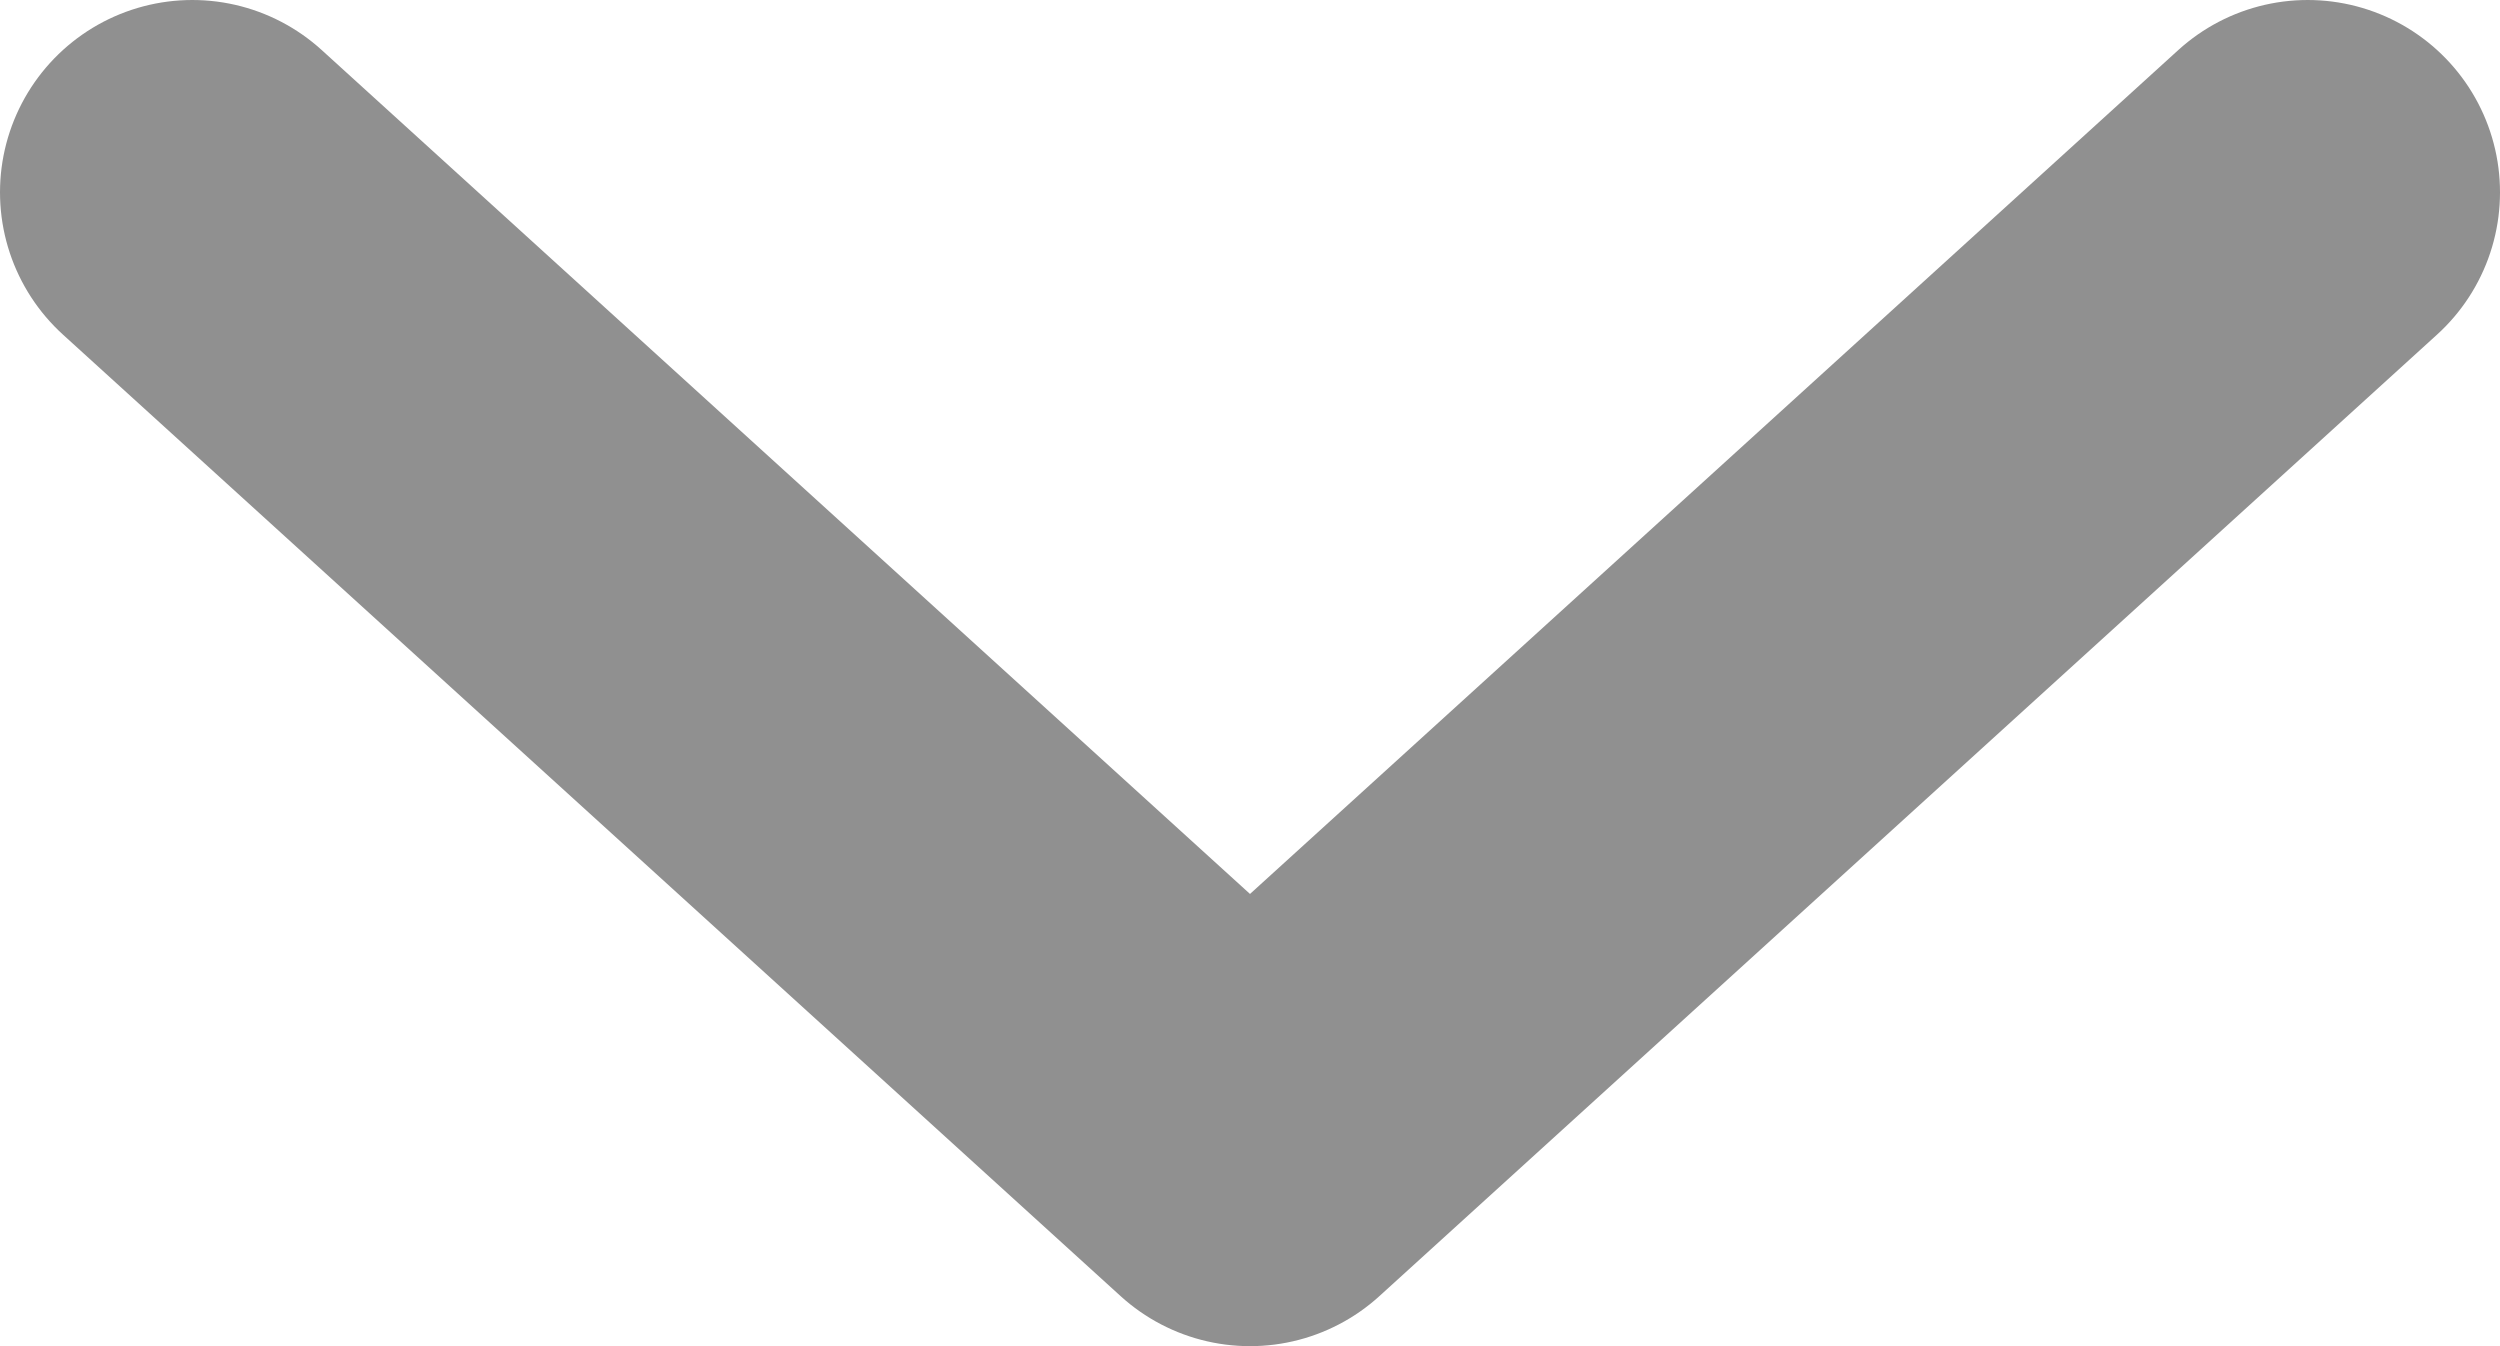
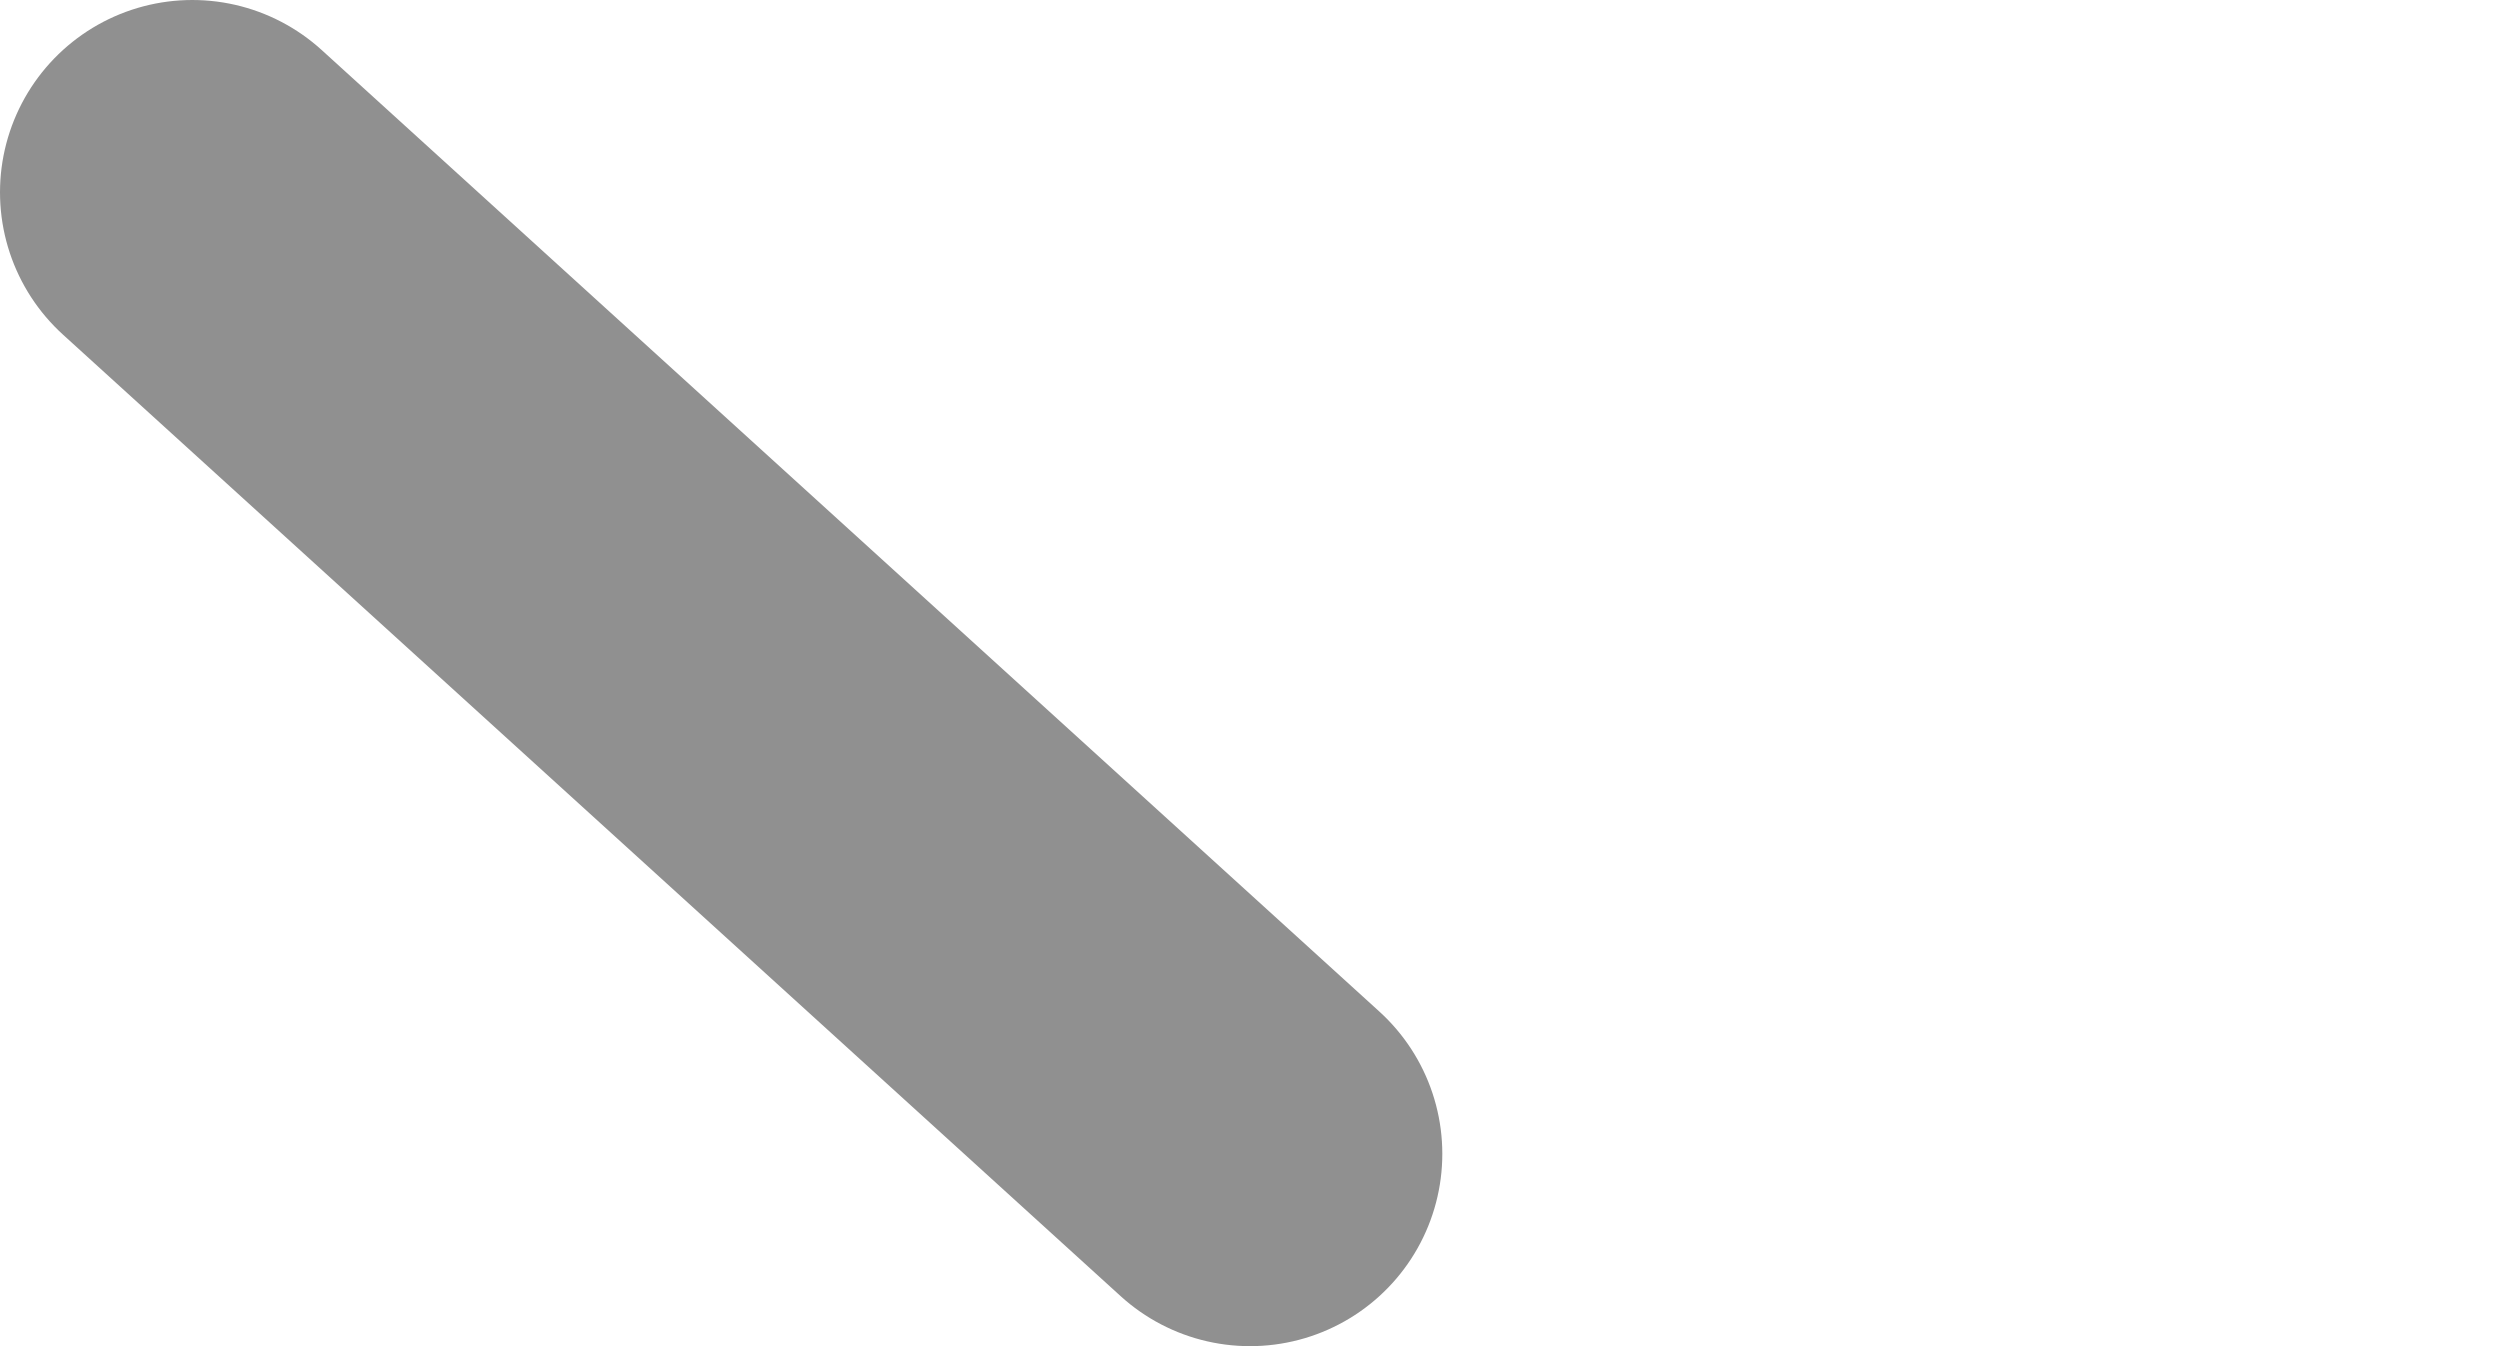
<svg xmlns="http://www.w3.org/2000/svg" width="13" height="7" viewBox="0 0 13 7" fill="none">
-   <path id="Vector 20" d="M1 1L6.5 6L12 1" stroke="#909090" stroke-width="2" stroke-linecap="round" stroke-linejoin="round" />
+   <path id="Vector 20" d="M1 1L6.5 6" stroke="#909090" stroke-width="2" stroke-linecap="round" stroke-linejoin="round" />
</svg>